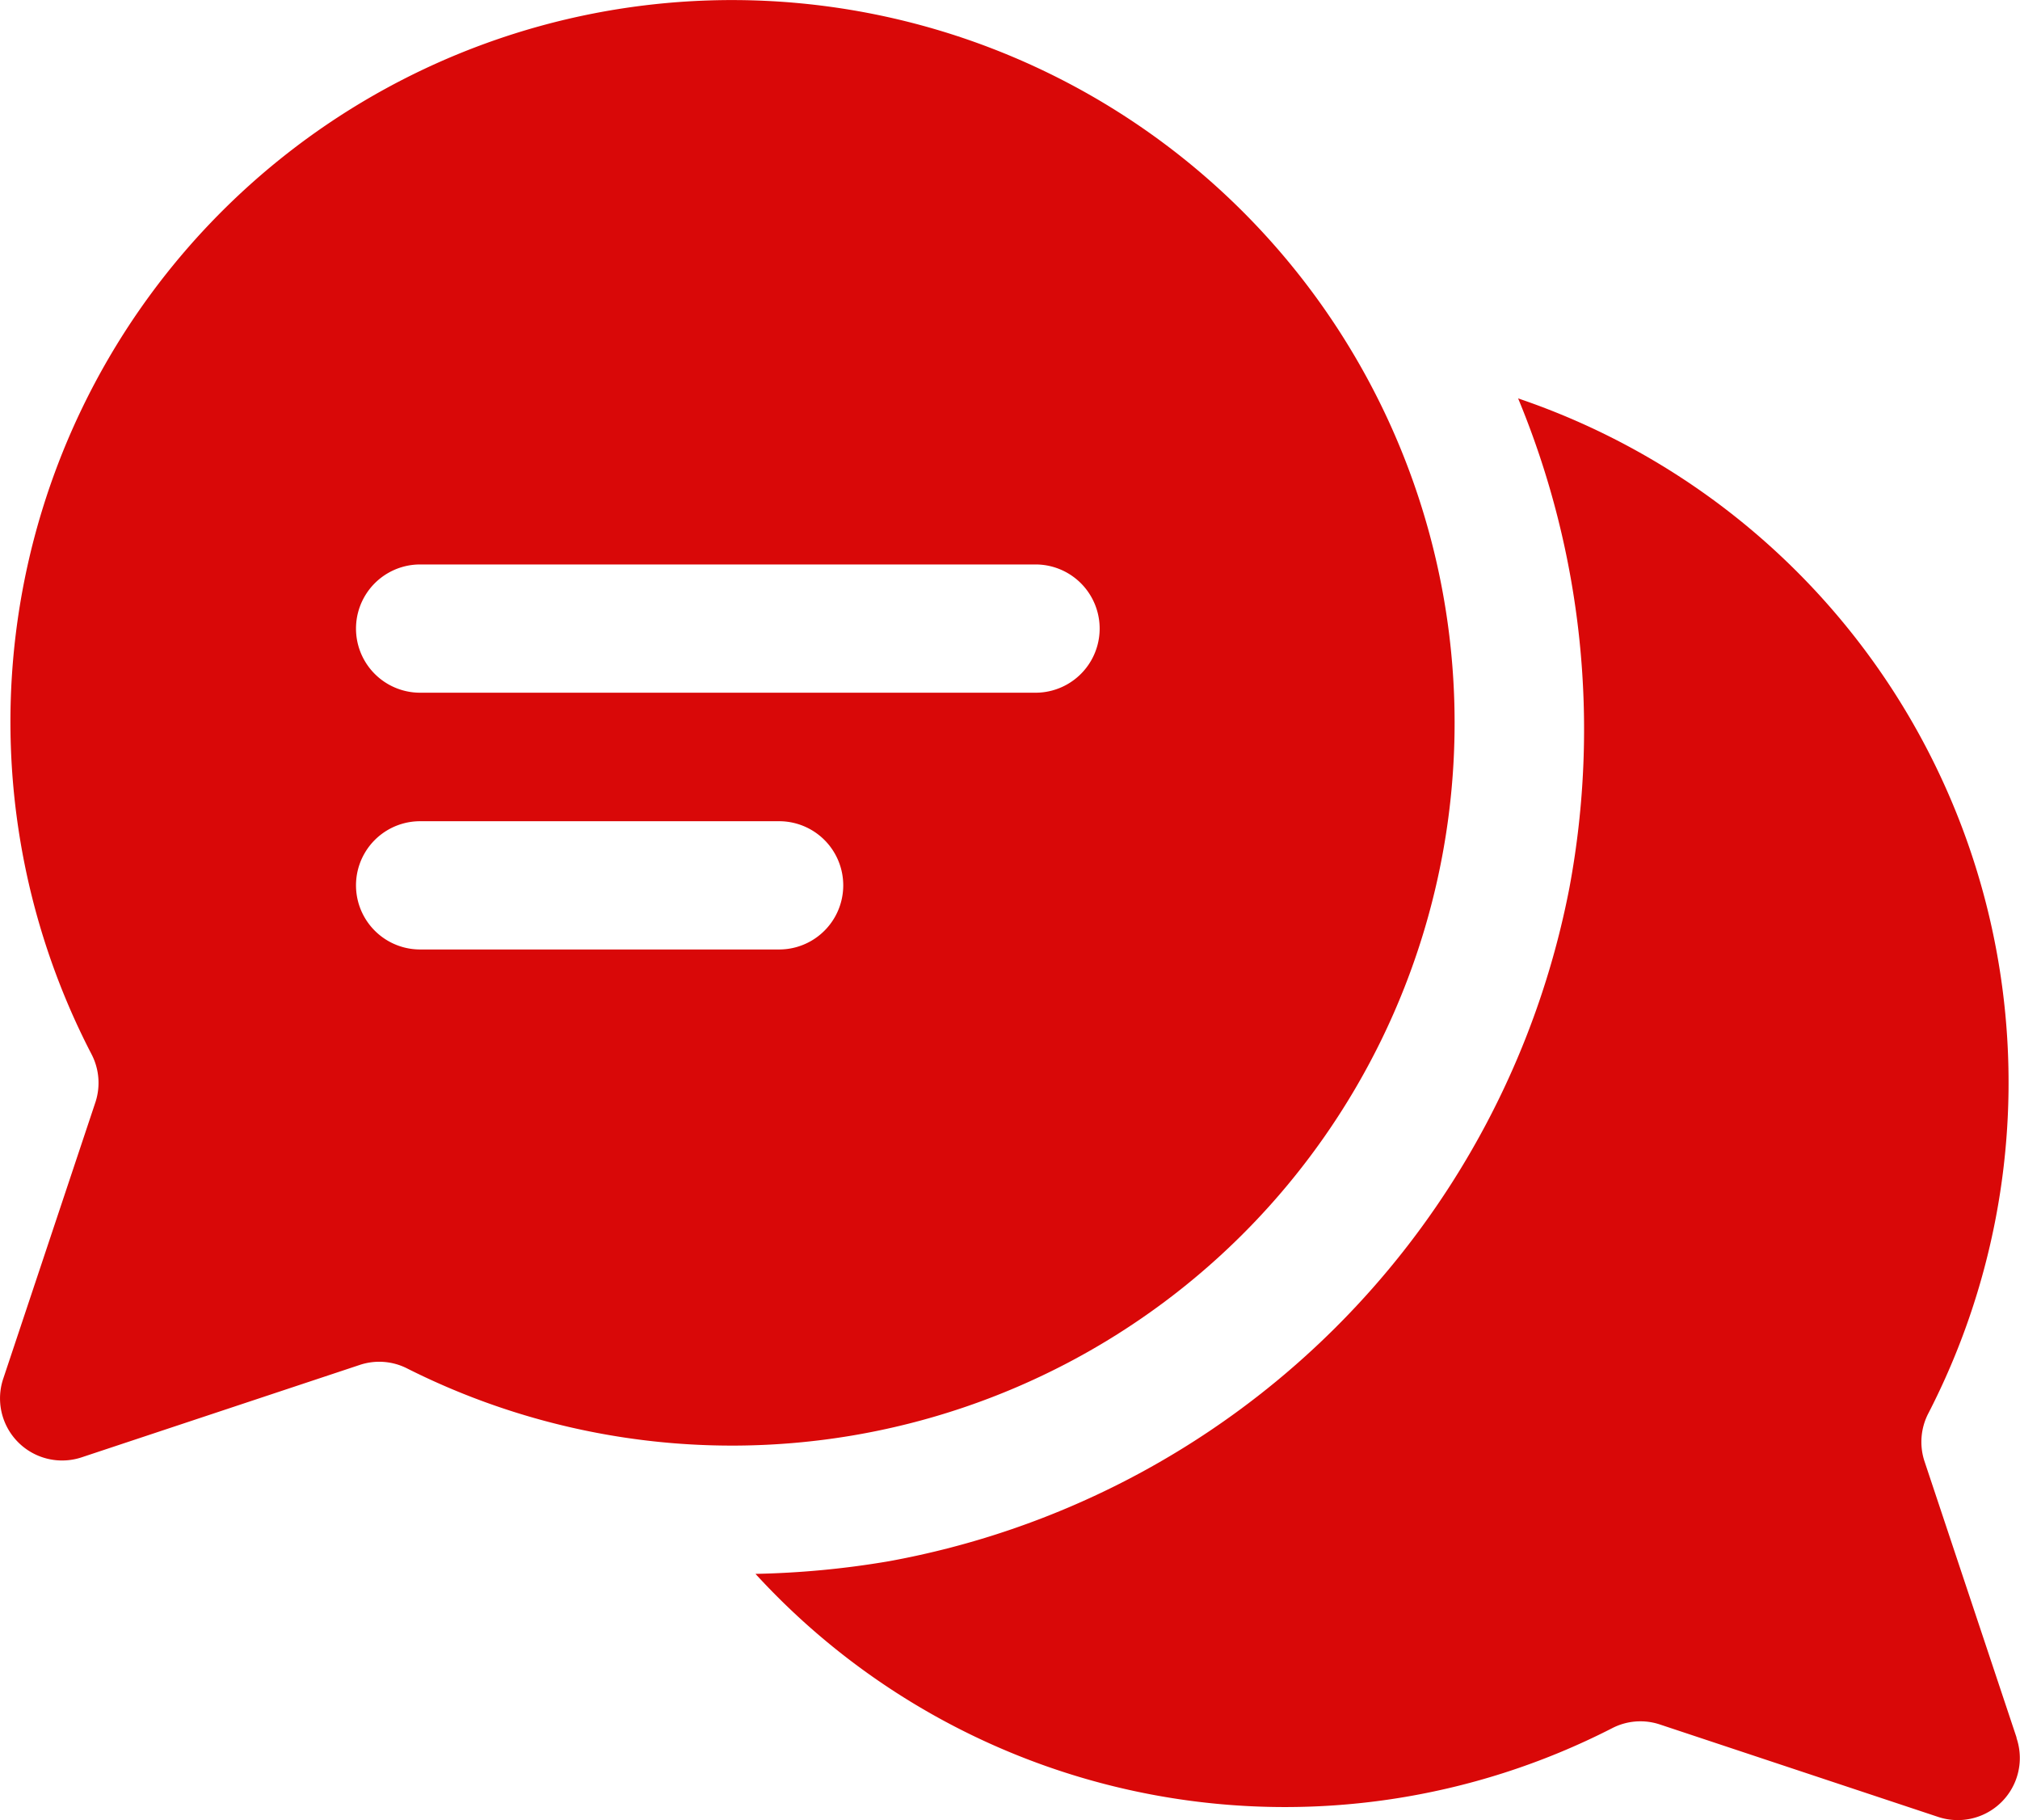
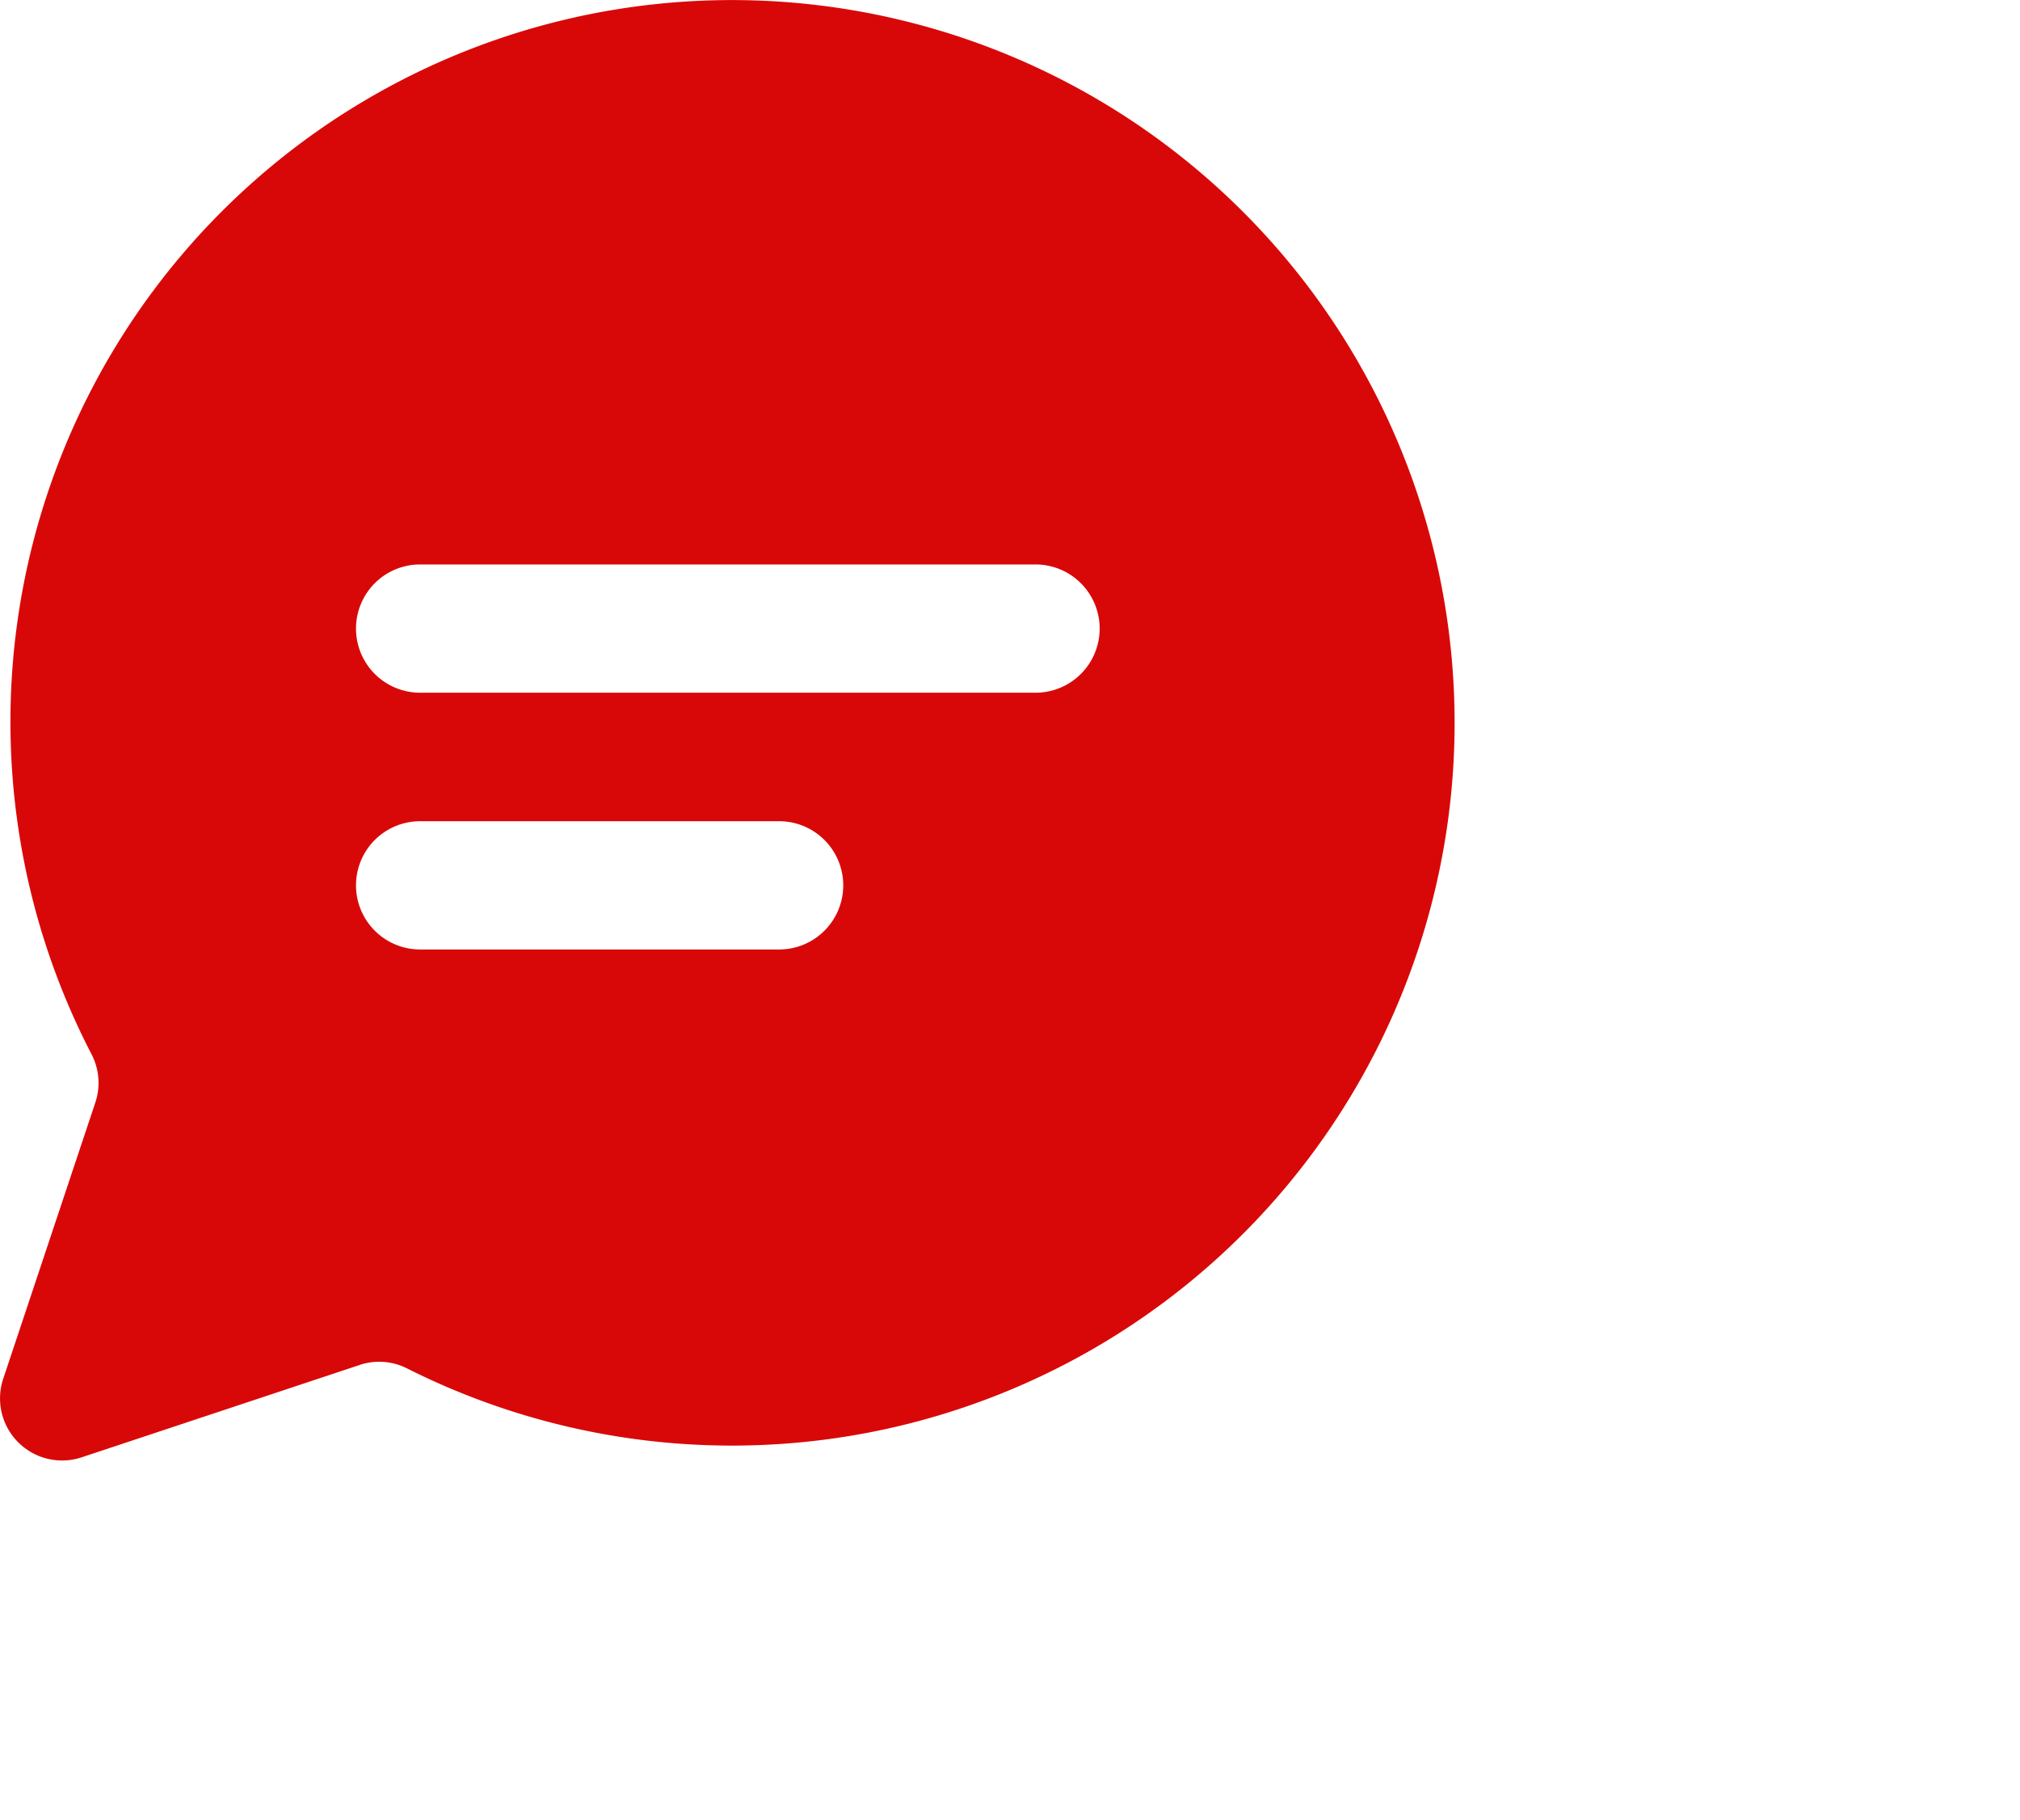
<svg xmlns="http://www.w3.org/2000/svg" width="48" height="43.238" viewBox="0 0 48 43.238">
  <defs>
    <style>.a{fill:#d90808;}</style>
  </defs>
  <g transform="translate(-4.808 -6.743)">
-     <path class="a" d="M49.507,46.329l-2.194-6.581a1.475,1.475,0,0,1,.1-1.133A17.159,17.159,0,0,0,37.661,14.51,20.5,20.5,0,0,1,38.88,26.136a20.144,20.144,0,0,1-16.172,16,21.29,21.29,0,0,1-3.169.3A17.061,17.061,0,0,0,39.9,46.1a1.462,1.462,0,0,1,1.133-.085l6.605,2.194a1.475,1.475,0,0,0,1.865-1.877Z" transform="translate(3.221 1.698)" />
    <path class="a" d="M18.947,7.056A17.147,17.147,0,0,0,6.98,31.783a1.475,1.475,0,0,1,.1,1.133L4.884,39.5a1.475,1.475,0,0,0,1.865,1.865l6.605-2.194a1.462,1.462,0,0,1,1.133.085,17.171,17.171,0,1,0,4.46-32.2ZM23.322,29.3H14.791a1.523,1.523,0,0,1,0-3.047h8.531a1.523,1.523,0,1,1,0,3.047ZM29.415,23.2H14.791a1.523,1.523,0,0,1,0-3.047H29.415a1.523,1.523,0,1,1,0,3.047Z" transform="translate(0)" />
  </g>
</svg>